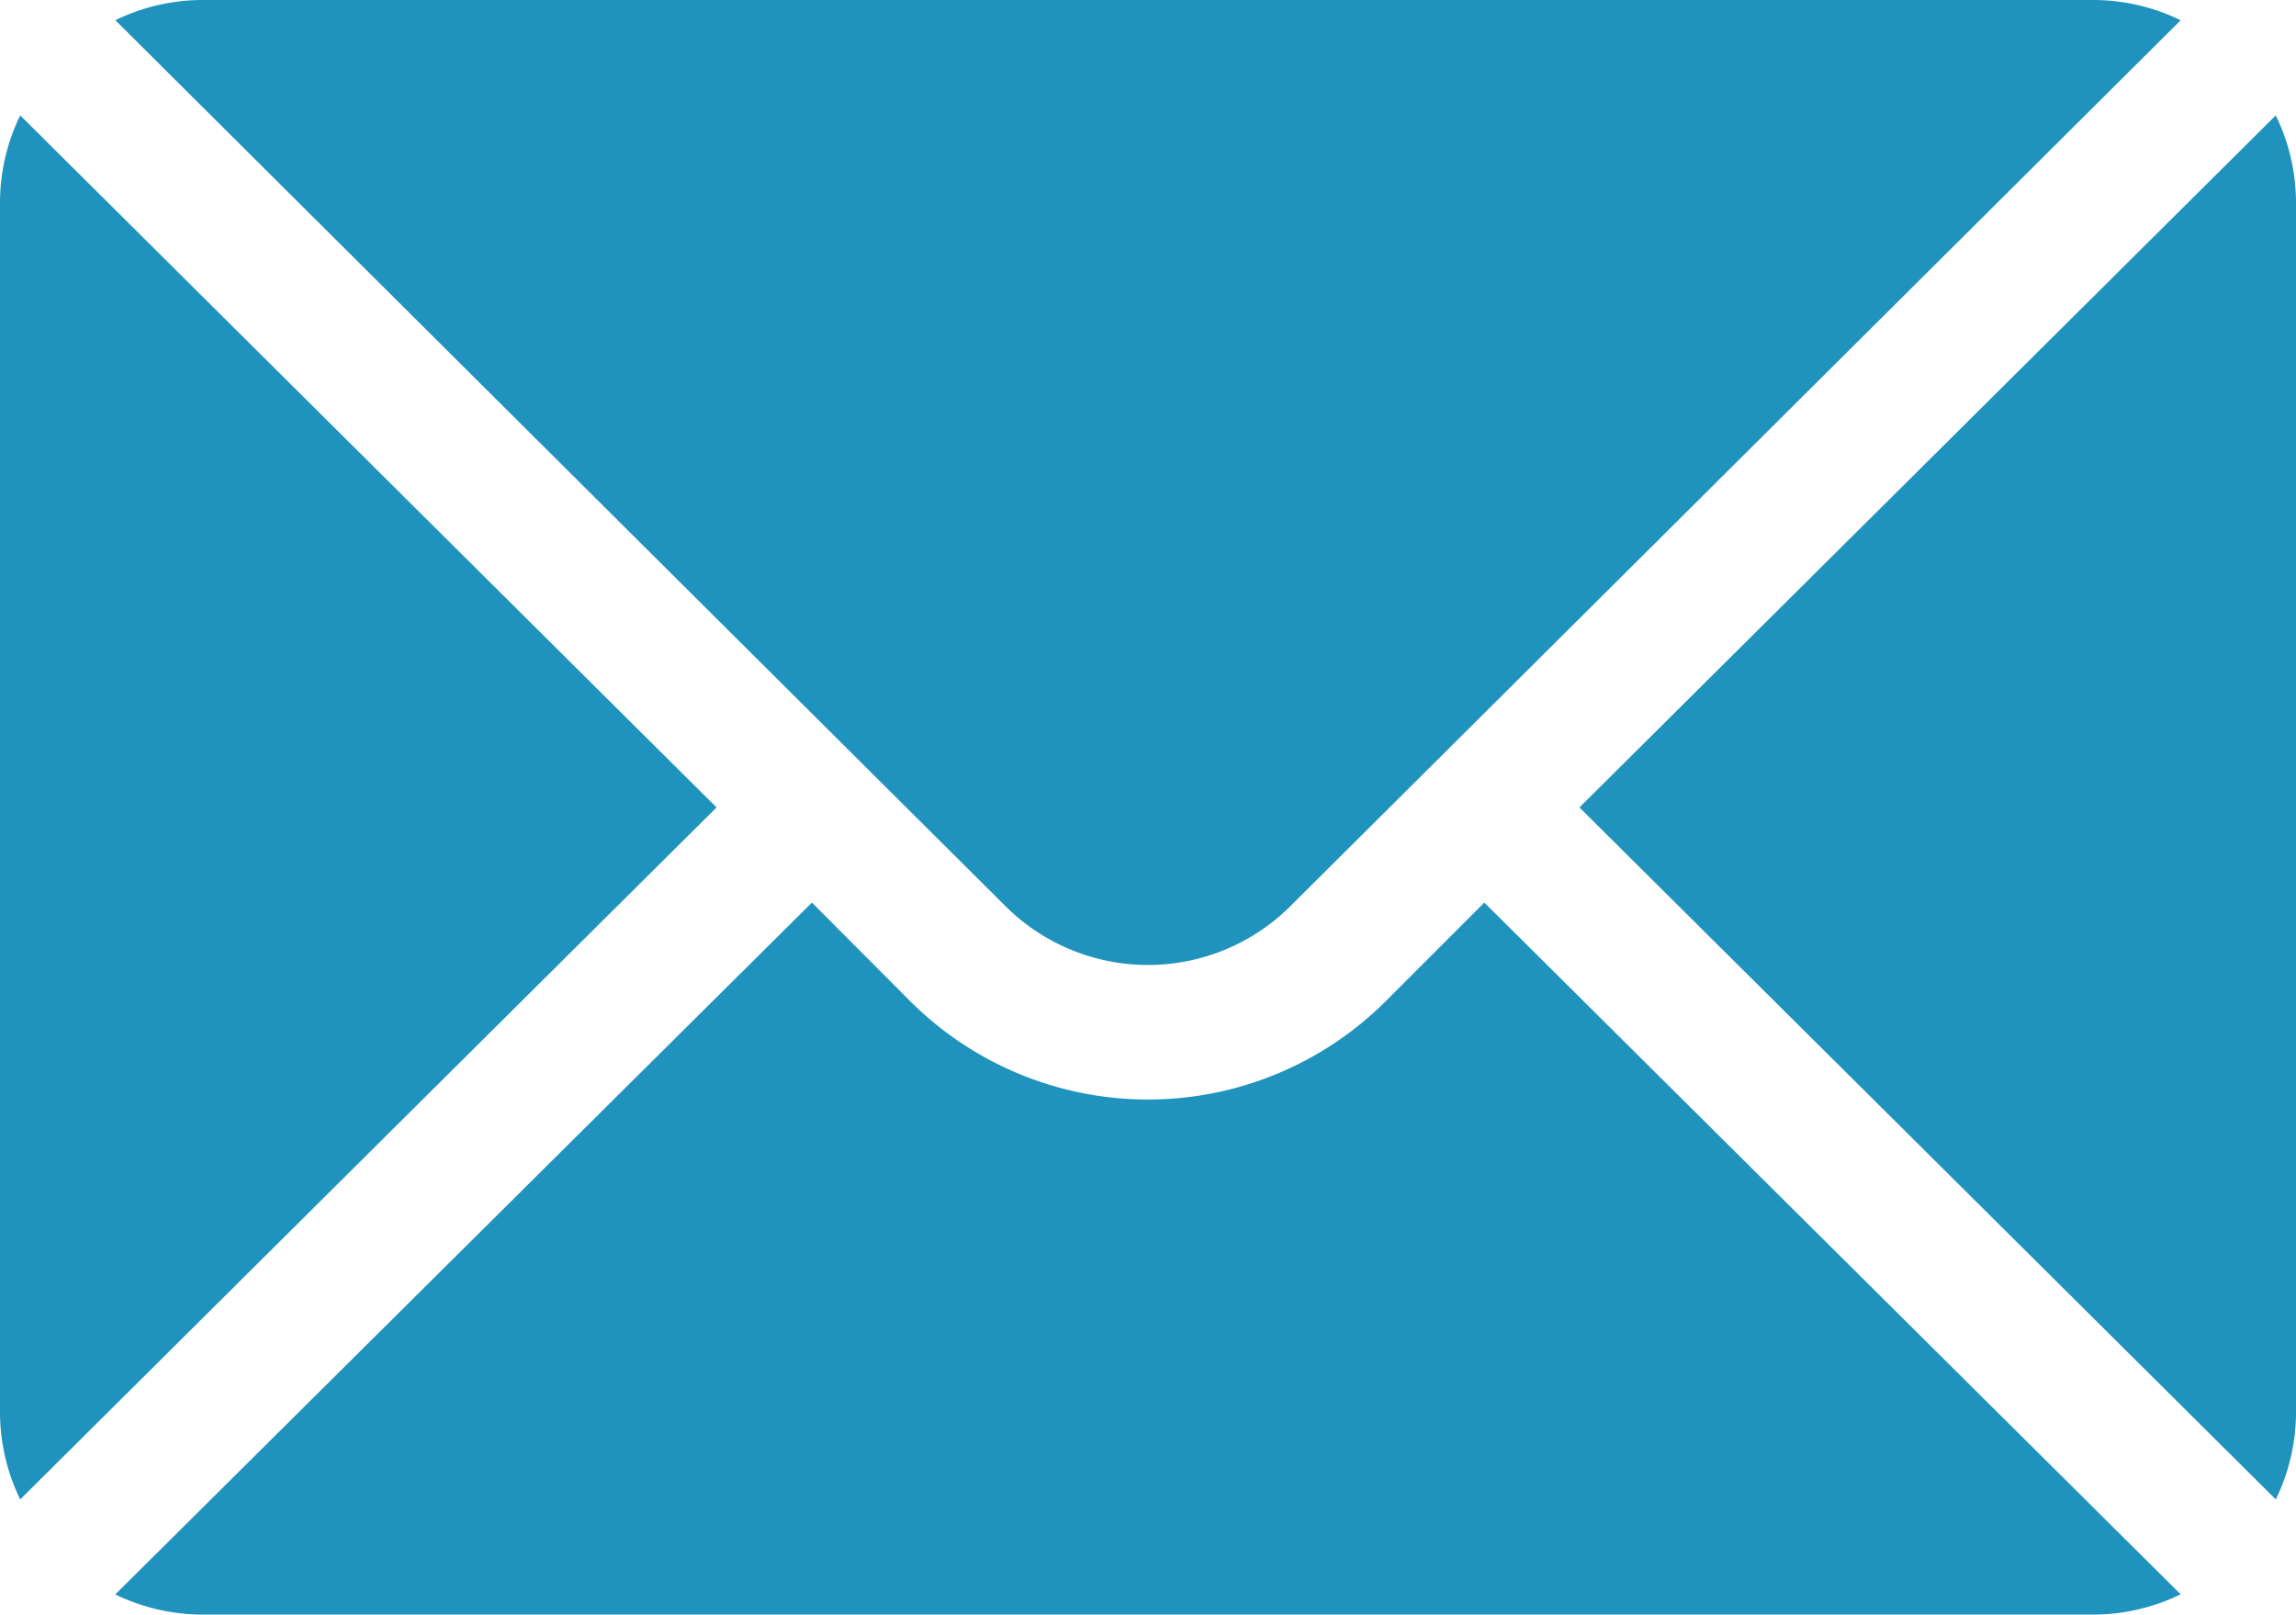
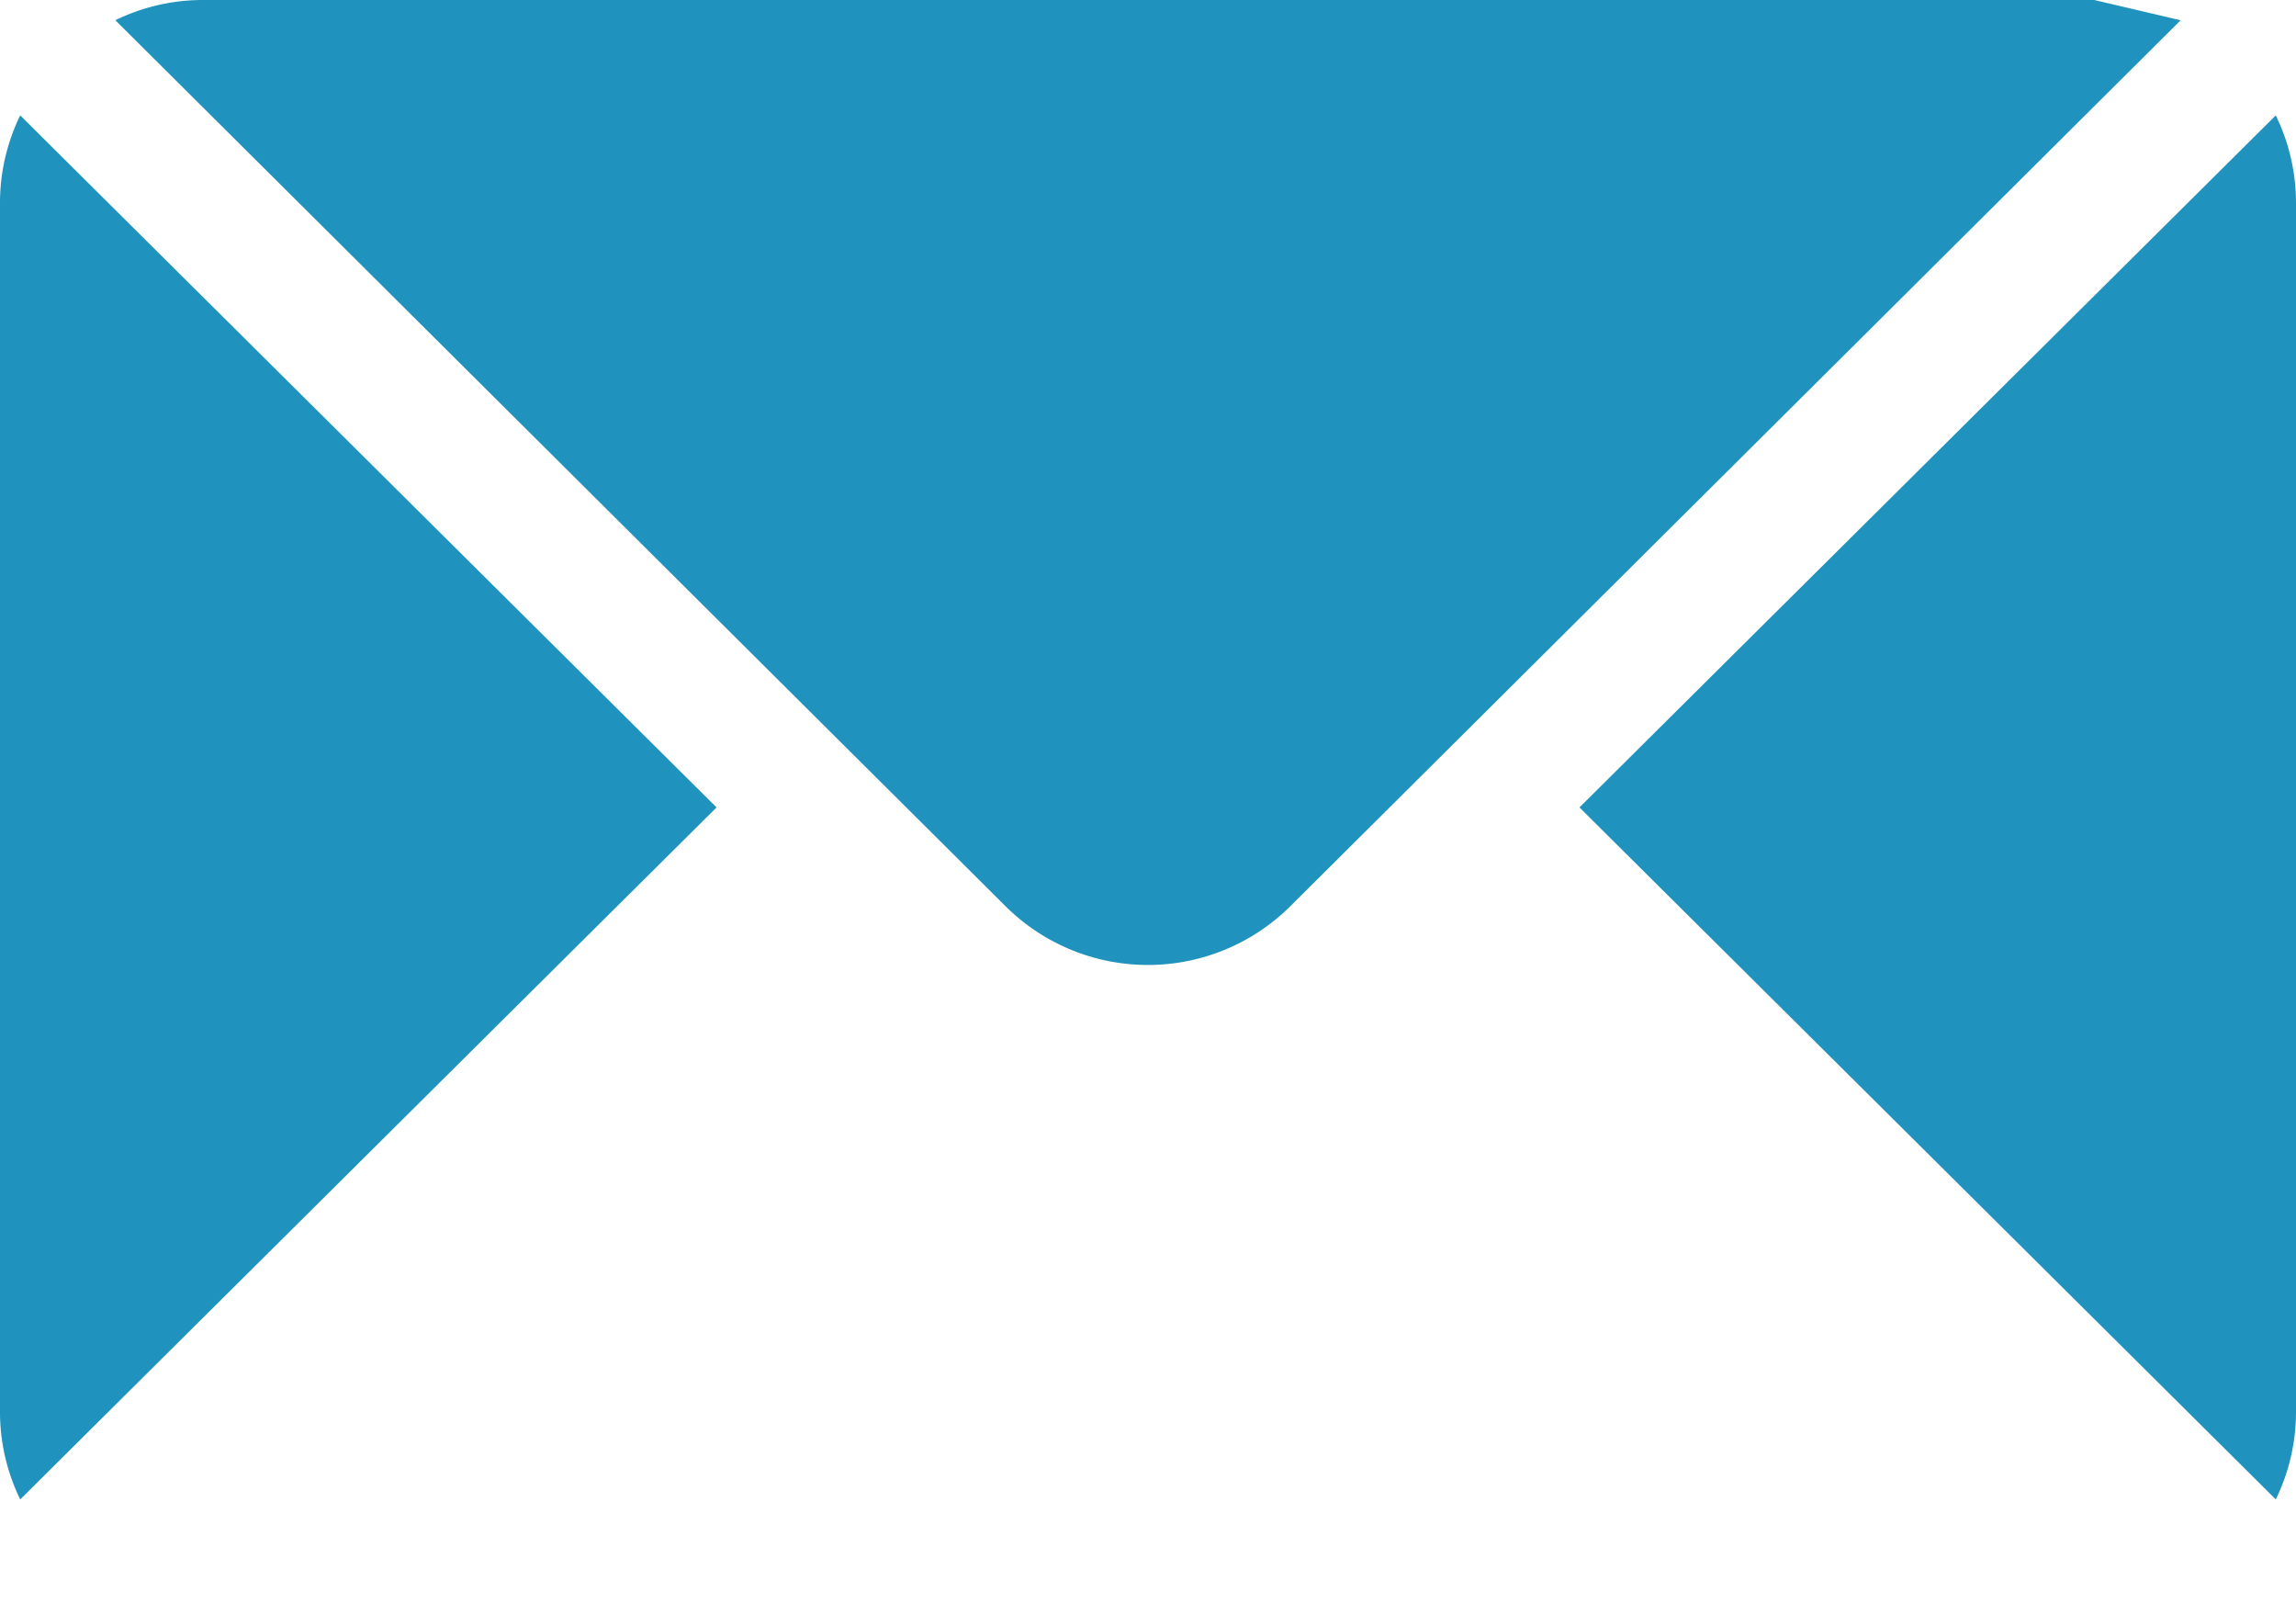
<svg xmlns="http://www.w3.org/2000/svg" width="41.463" height="29.154" viewBox="0 0 41.463 29.154">
-   <path d="M41.098 2.083L28.523 14.577 41.098 27.07a3.6 3.6 0 0 0 .365-1.56V3.644a3.6 3.6 0 0 0-.365-1.56zM37.82 0H3.643a3.6 3.6 0 0 0-1.56.365l16.07 15.99a3.647 3.647 0 0 0 5.154 0L39.38.366A3.6 3.6 0 0 0 37.82 0zM.365 2.083A3.6 3.6 0 0 0 0 3.643V25.51a3.6 3.6 0 0 0 .365 1.56L12.94 14.577z" fill="#1f93bd" />
-   <path d="M26.805 16.295l-1.78 1.78a6.08 6.08 0 0 1-8.588 0l-1.775-1.78-12.58 12.49a3.6 3.6 0 0 0 1.562.364H37.82a3.6 3.6 0 0 0 1.56-.366z" fill="#1f93bd" />
+   <path d="M41.098 2.083L28.523 14.577 41.098 27.07a3.6 3.6 0 0 0 .365-1.56V3.644a3.6 3.6 0 0 0-.365-1.56zM37.82 0H3.643a3.6 3.6 0 0 0-1.56.365l16.07 15.99a3.647 3.647 0 0 0 5.154 0L39.38.366zM.365 2.083A3.6 3.6 0 0 0 0 3.643V25.51a3.6 3.6 0 0 0 .365 1.56L12.94 14.577z" fill="#1f93bd" />
</svg>